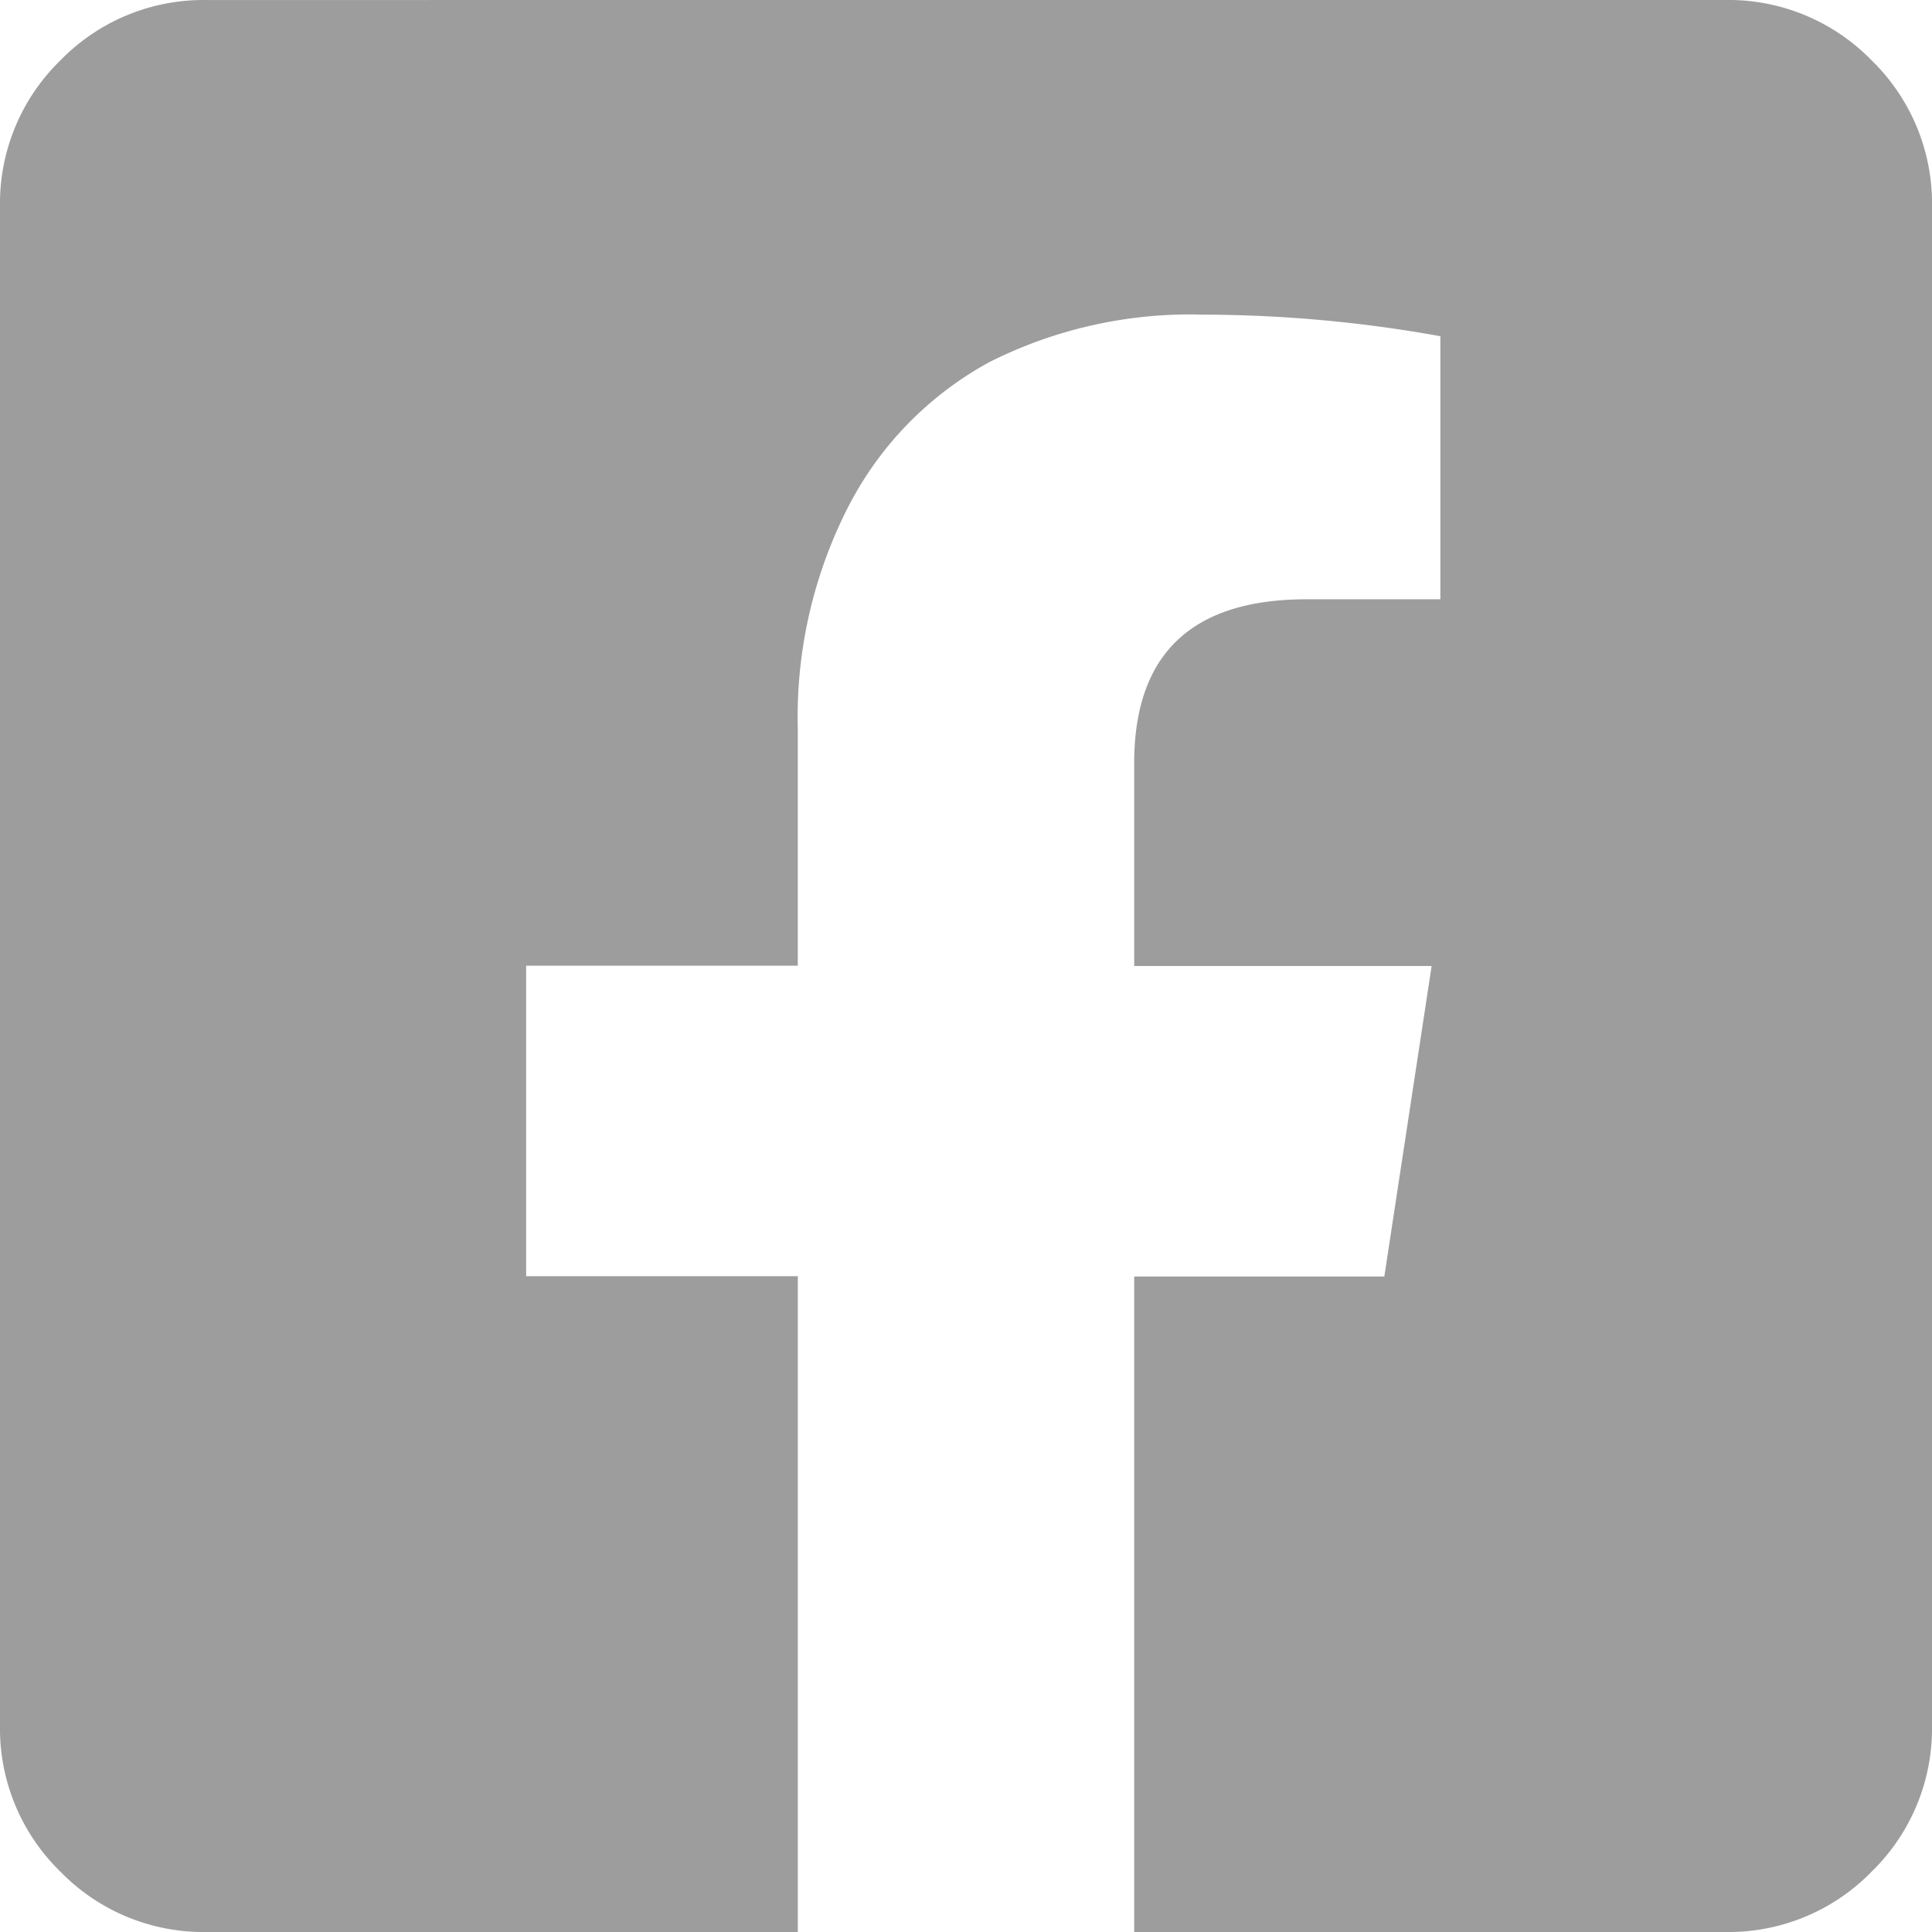
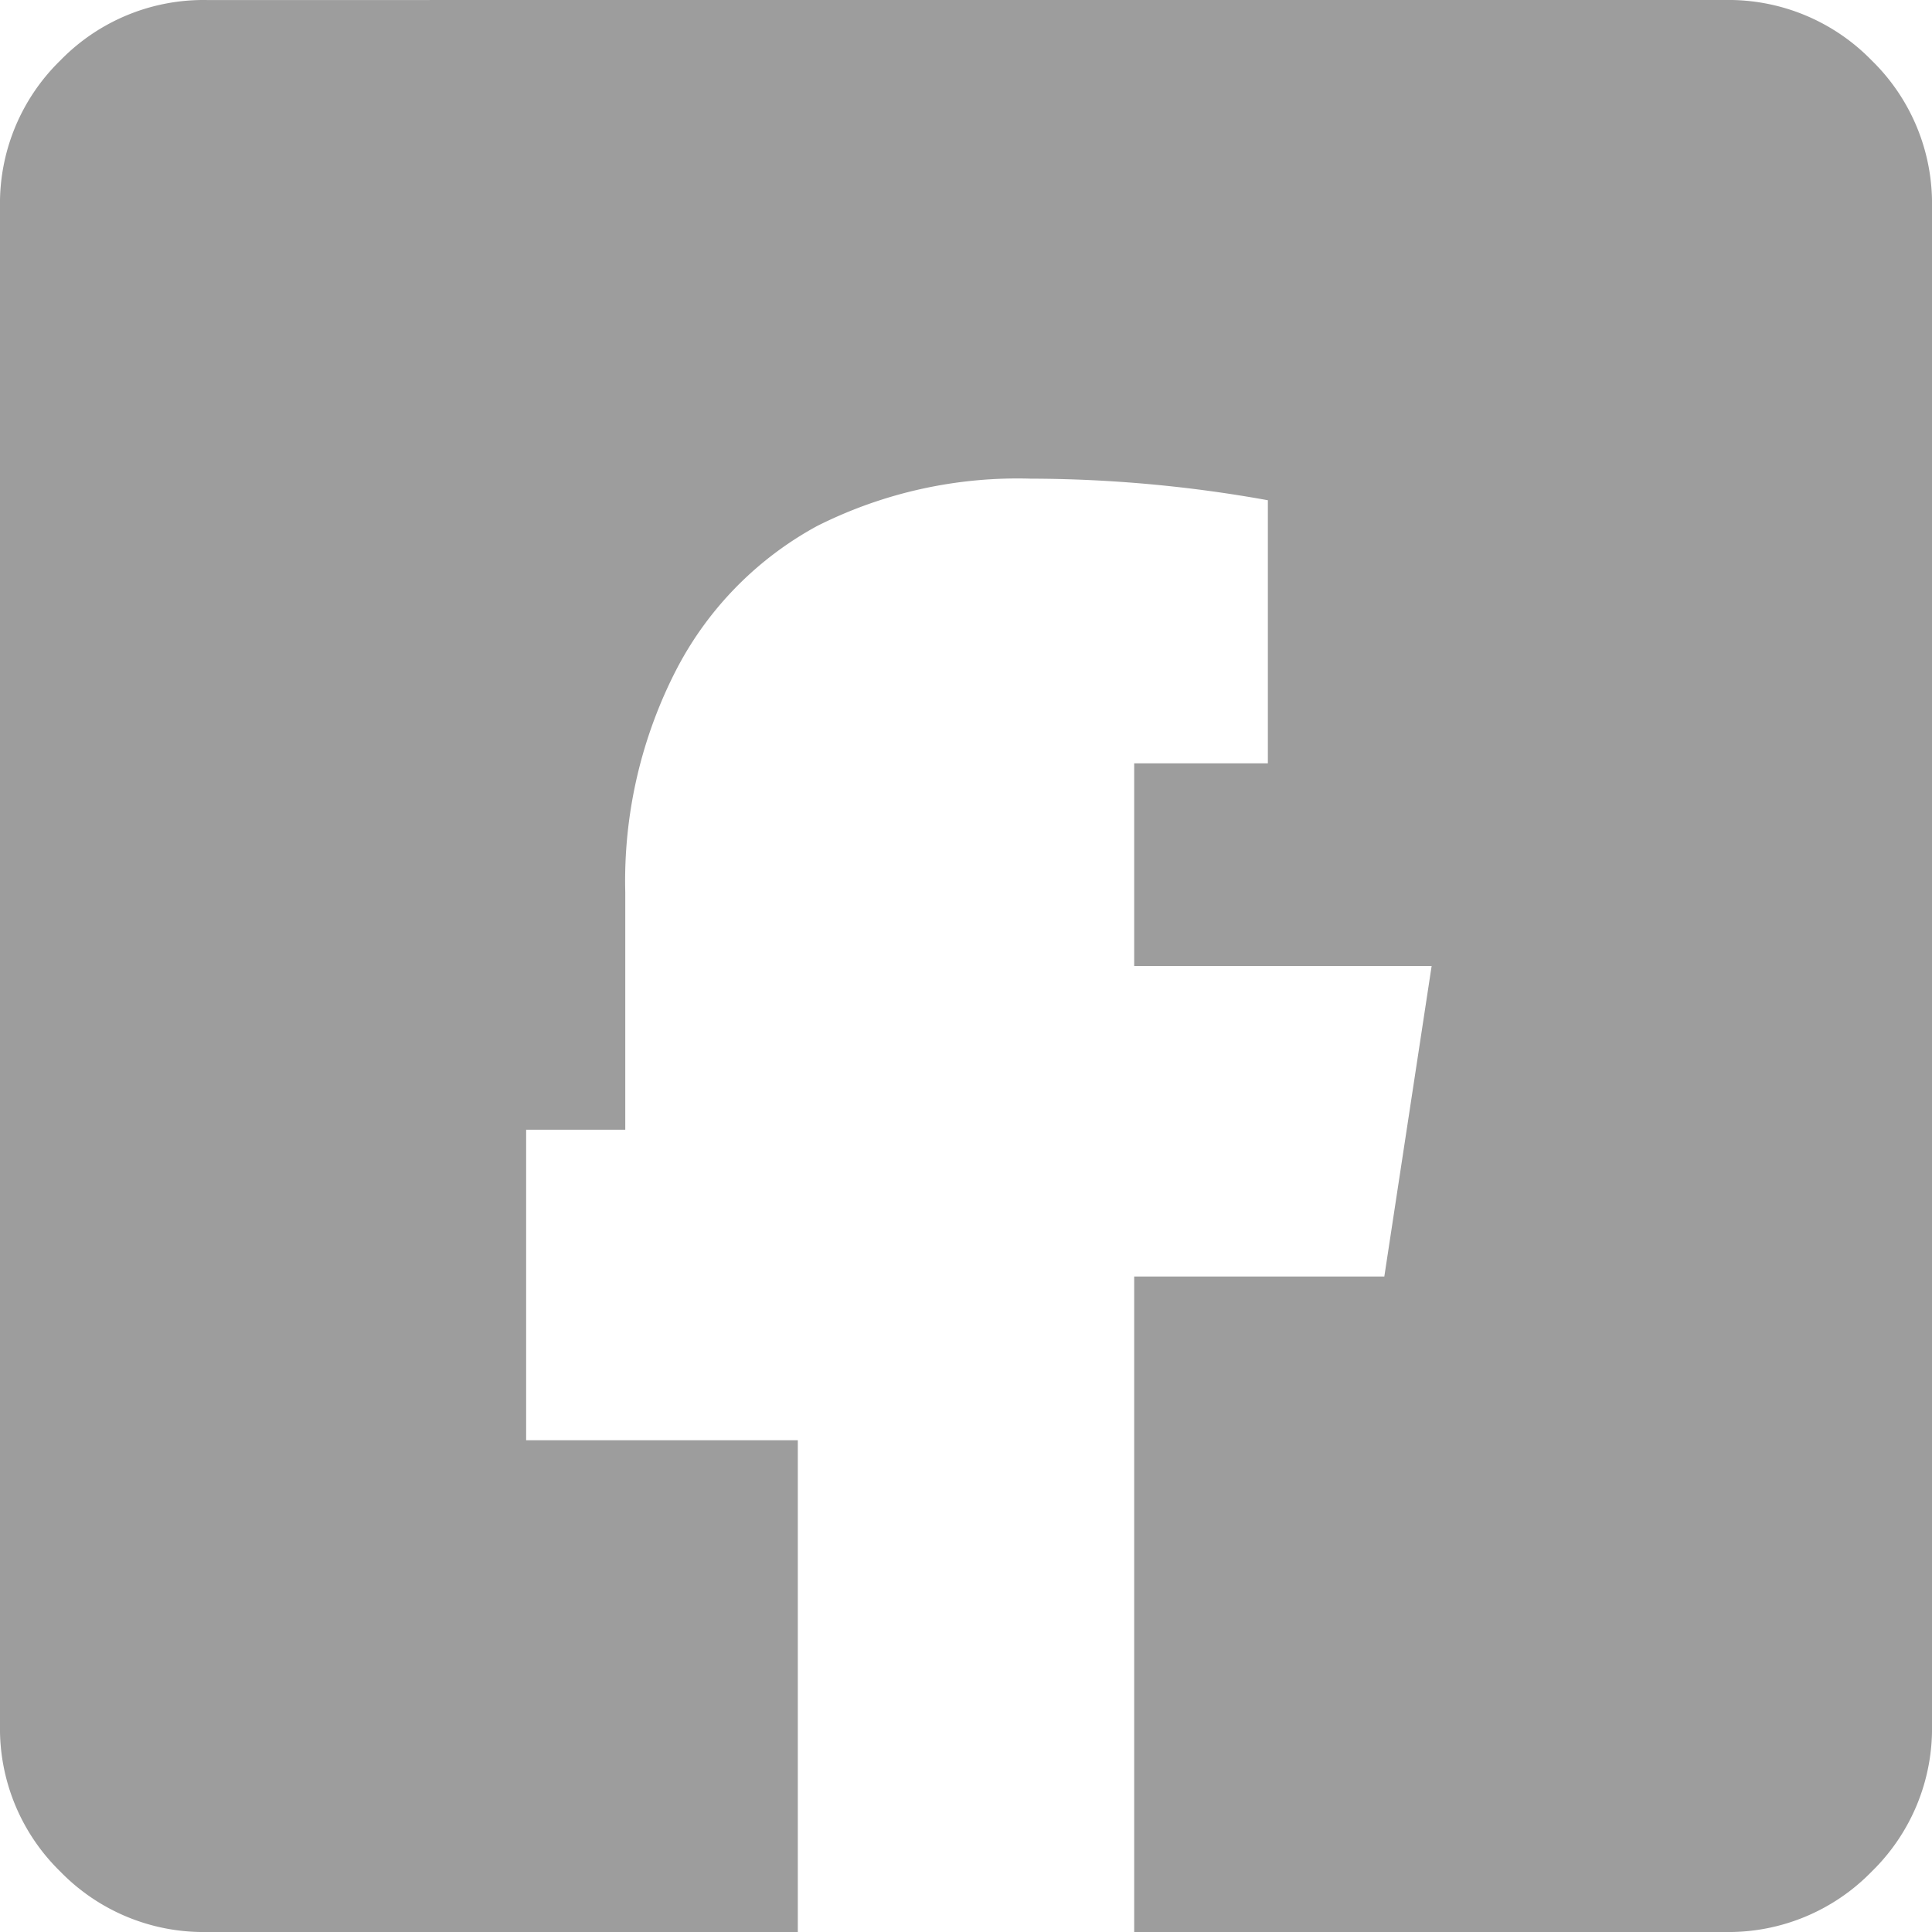
<svg xmlns="http://www.w3.org/2000/svg" width="61.25" height="61.25" viewBox="0 0 61.25 61.25">
-   <path id="Path_390" data-name="Path 390" d="M54.688-56.875a6.329,6.329,0,0,1,4.648,1.914,6.329,6.329,0,0,1,1.914,4.648V-2.187a6.329,6.329,0,0,1-1.914,4.648,6.329,6.329,0,0,1-4.648,1.914H35.957V-16.406h7.93l1.5-9.844H35.957v-6.426q0-5.2,5.469-5.2h4.238v-8.34a42.723,42.723,0,0,0-7.52-.684,14.139,14.139,0,0,0-6.768,1.5,10.877,10.877,0,0,0-4.443,4.512,14.629,14.629,0,0,0-1.641,7.109v7.52H16.68v9.844h8.613V4.375H6.563A6.329,6.329,0,0,1,1.914,2.461,6.329,6.329,0,0,1,0-2.187V-50.312a6.329,6.329,0,0,1,1.914-4.648,6.329,6.329,0,0,1,4.648-1.914Z" transform="translate(0 56.875)" fill="#9d9d9d" />
+   <path id="Path_390" data-name="Path 390" d="M54.688-56.875a6.329,6.329,0,0,1,4.648,1.914,6.329,6.329,0,0,1,1.914,4.648V-2.187a6.329,6.329,0,0,1-1.914,4.648,6.329,6.329,0,0,1-4.648,1.914H35.957V-16.406h7.93l1.5-9.844H35.957v-6.426h4.238v-8.34a42.723,42.723,0,0,0-7.52-.684,14.139,14.139,0,0,0-6.768,1.5,10.877,10.877,0,0,0-4.443,4.512,14.629,14.629,0,0,0-1.641,7.109v7.52H16.68v9.844h8.613V4.375H6.563A6.329,6.329,0,0,1,1.914,2.461,6.329,6.329,0,0,1,0-2.187V-50.312a6.329,6.329,0,0,1,1.914-4.648,6.329,6.329,0,0,1,4.648-1.914Z" transform="translate(0 56.875)" fill="#9d9d9d" />
</svg>